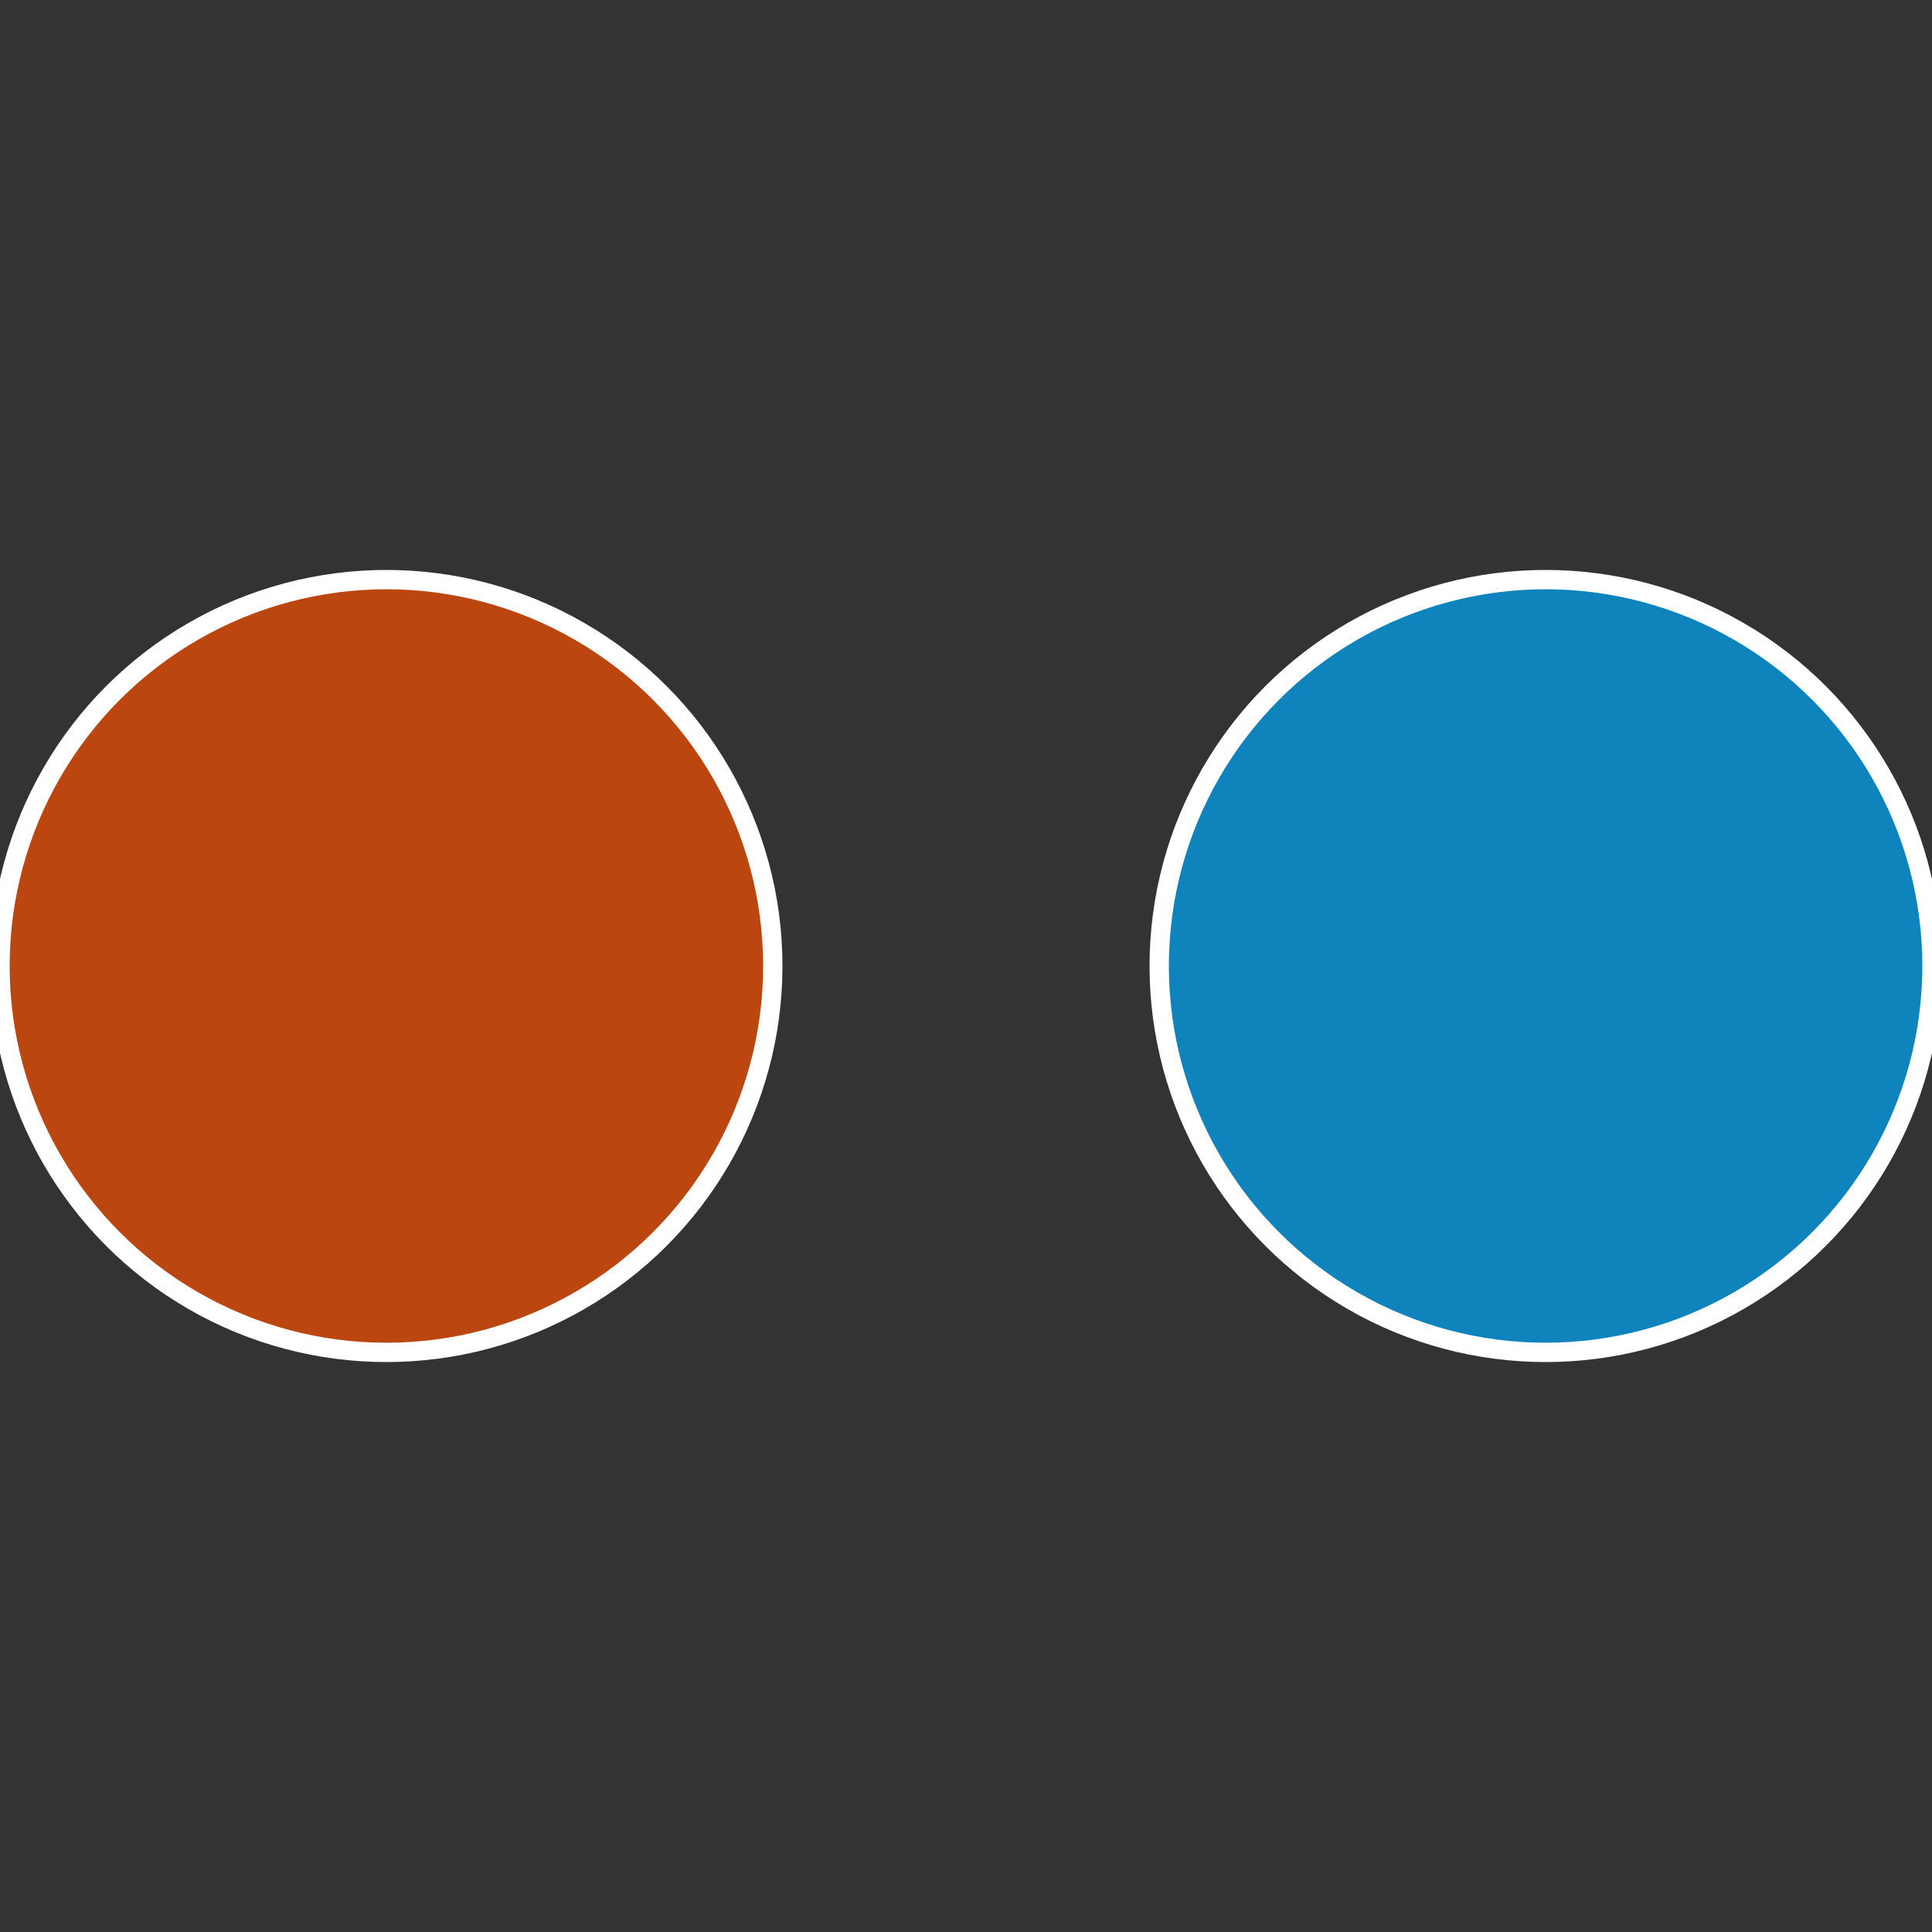
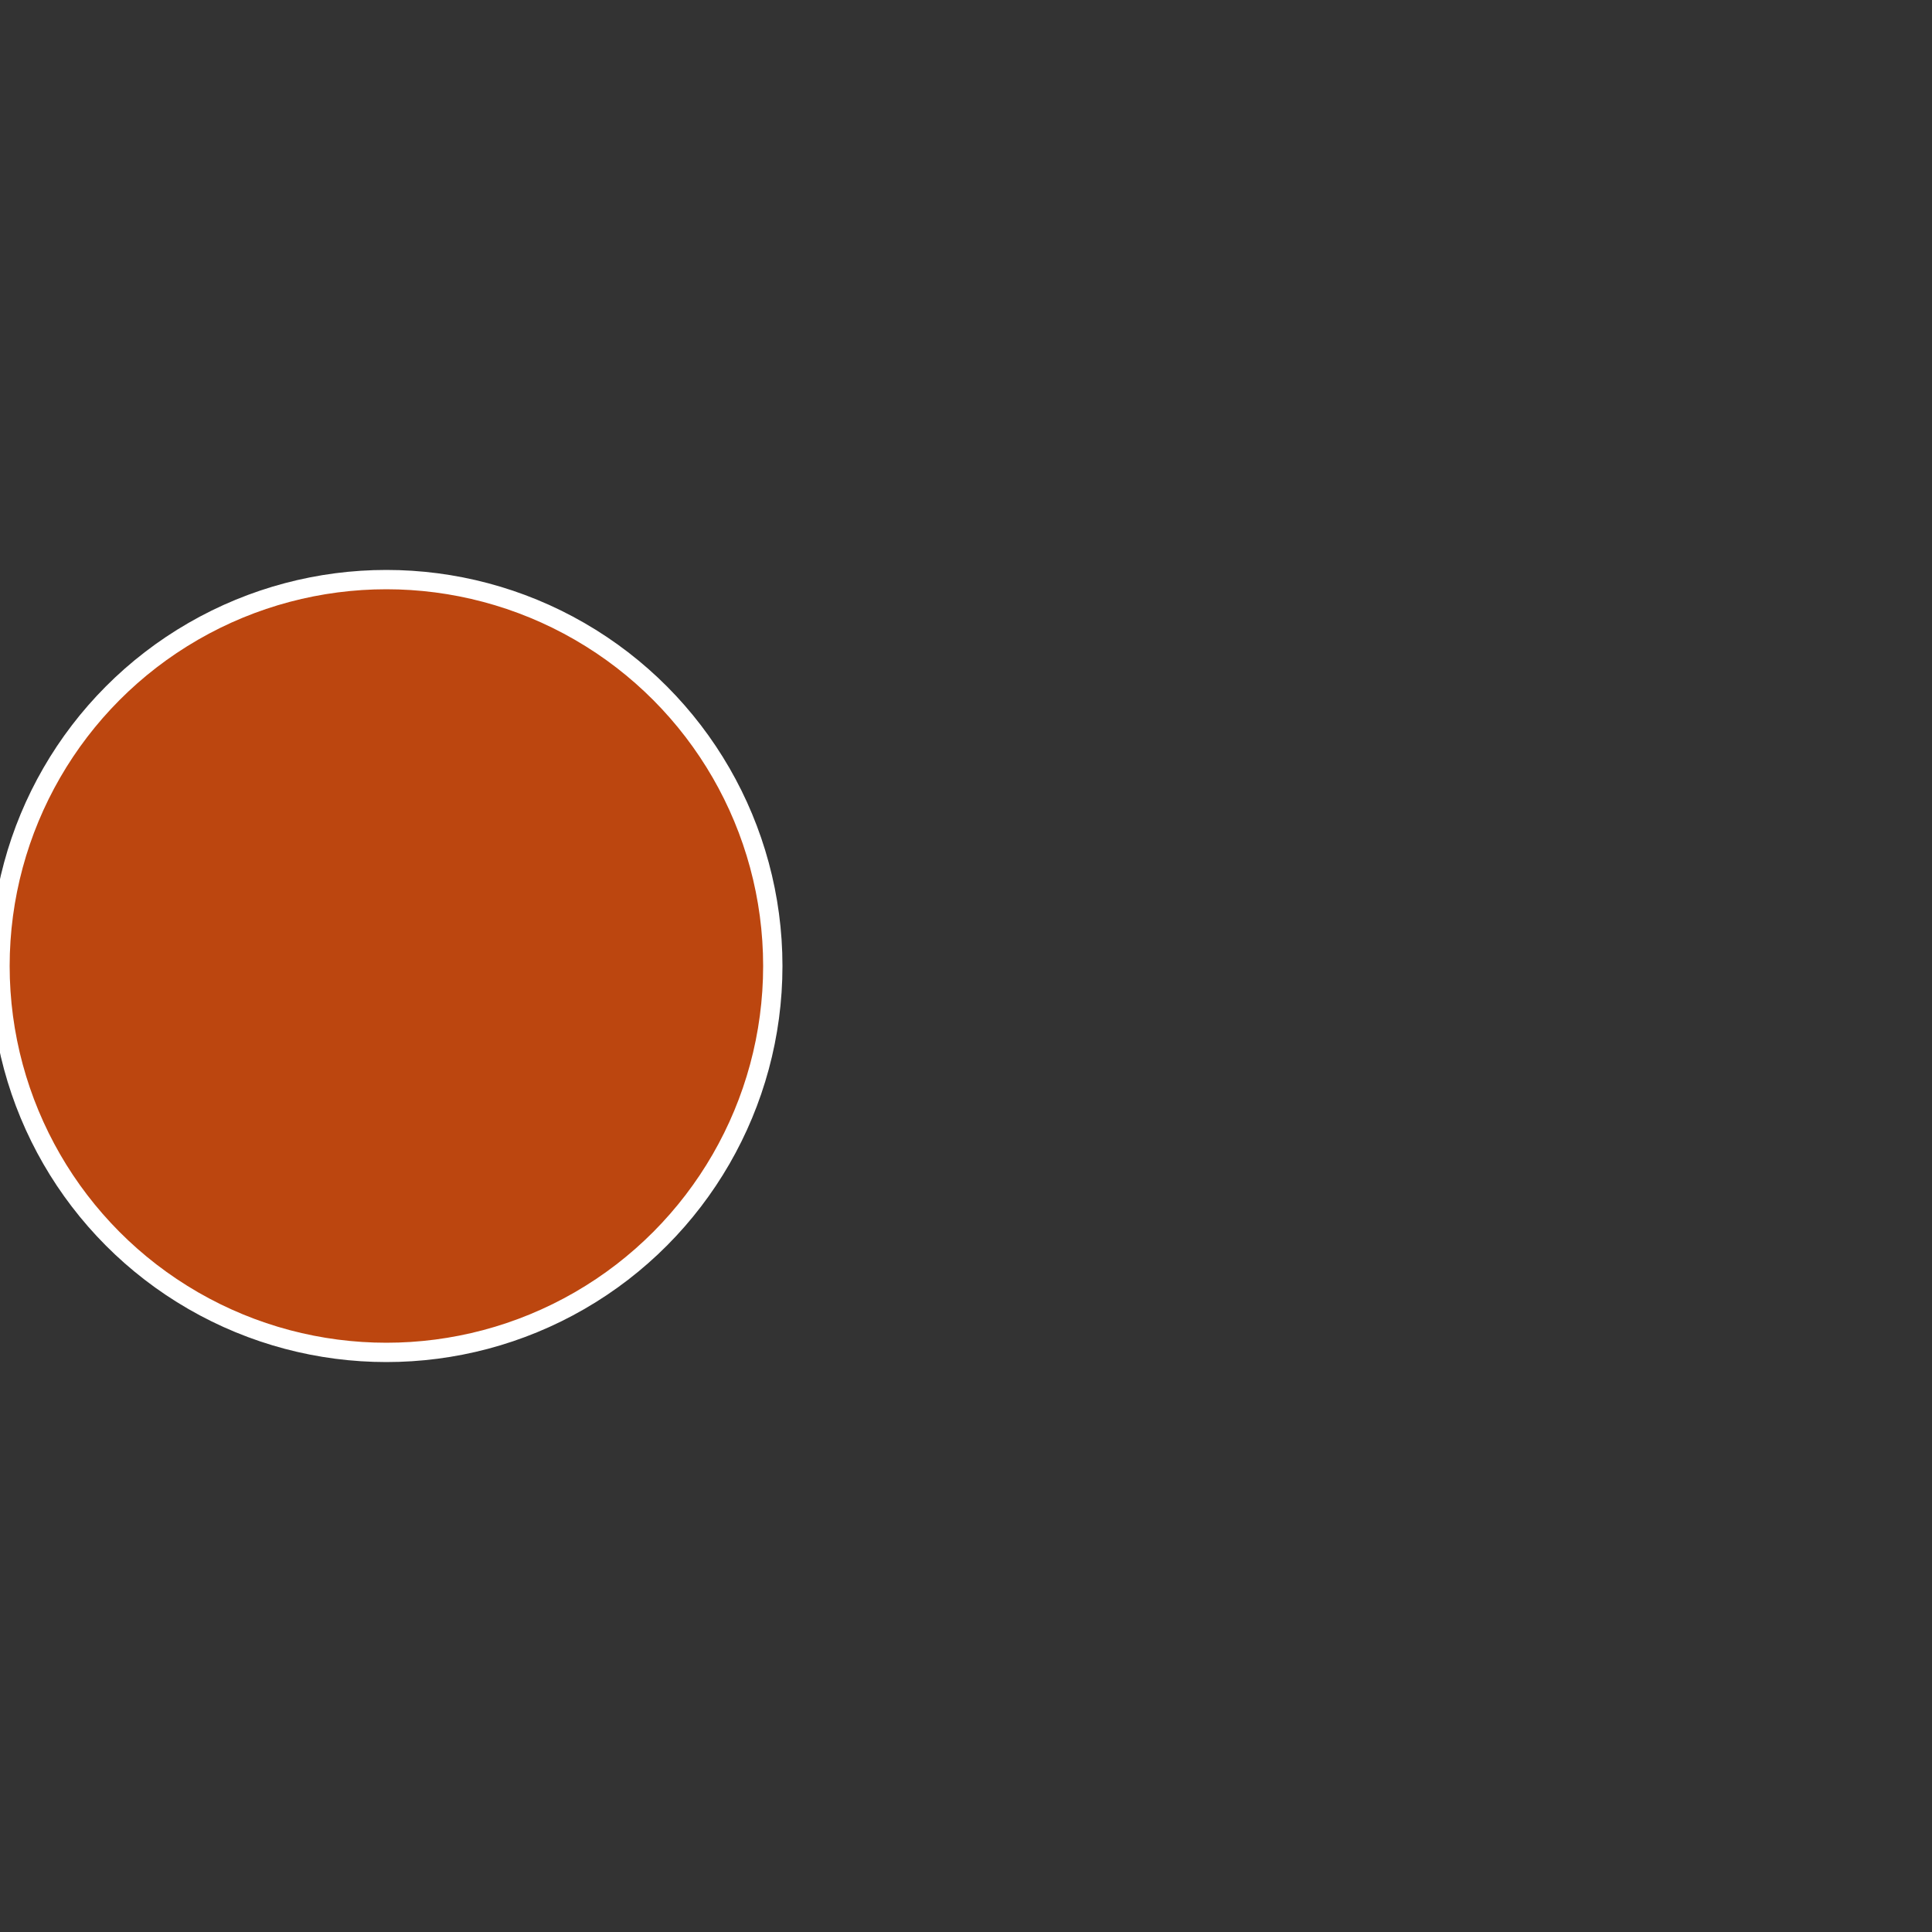
<svg xmlns="http://www.w3.org/2000/svg" width="500" height="500" viewBox="-1 -1 2 2">
  <rect x="-1" y="-1" width="2" height="2" fill="#333333" stroke="none" />
-   <circle cx="0.6" cy="0" r="0.4" fill="#0f84bc" stroke="#fff" stroke-width="1%" />
  <circle cx="-0.6" cy="7.3478807948841E-17" r="0.4" fill="#bc460f" stroke="#fff" stroke-width="1%" />
</svg>